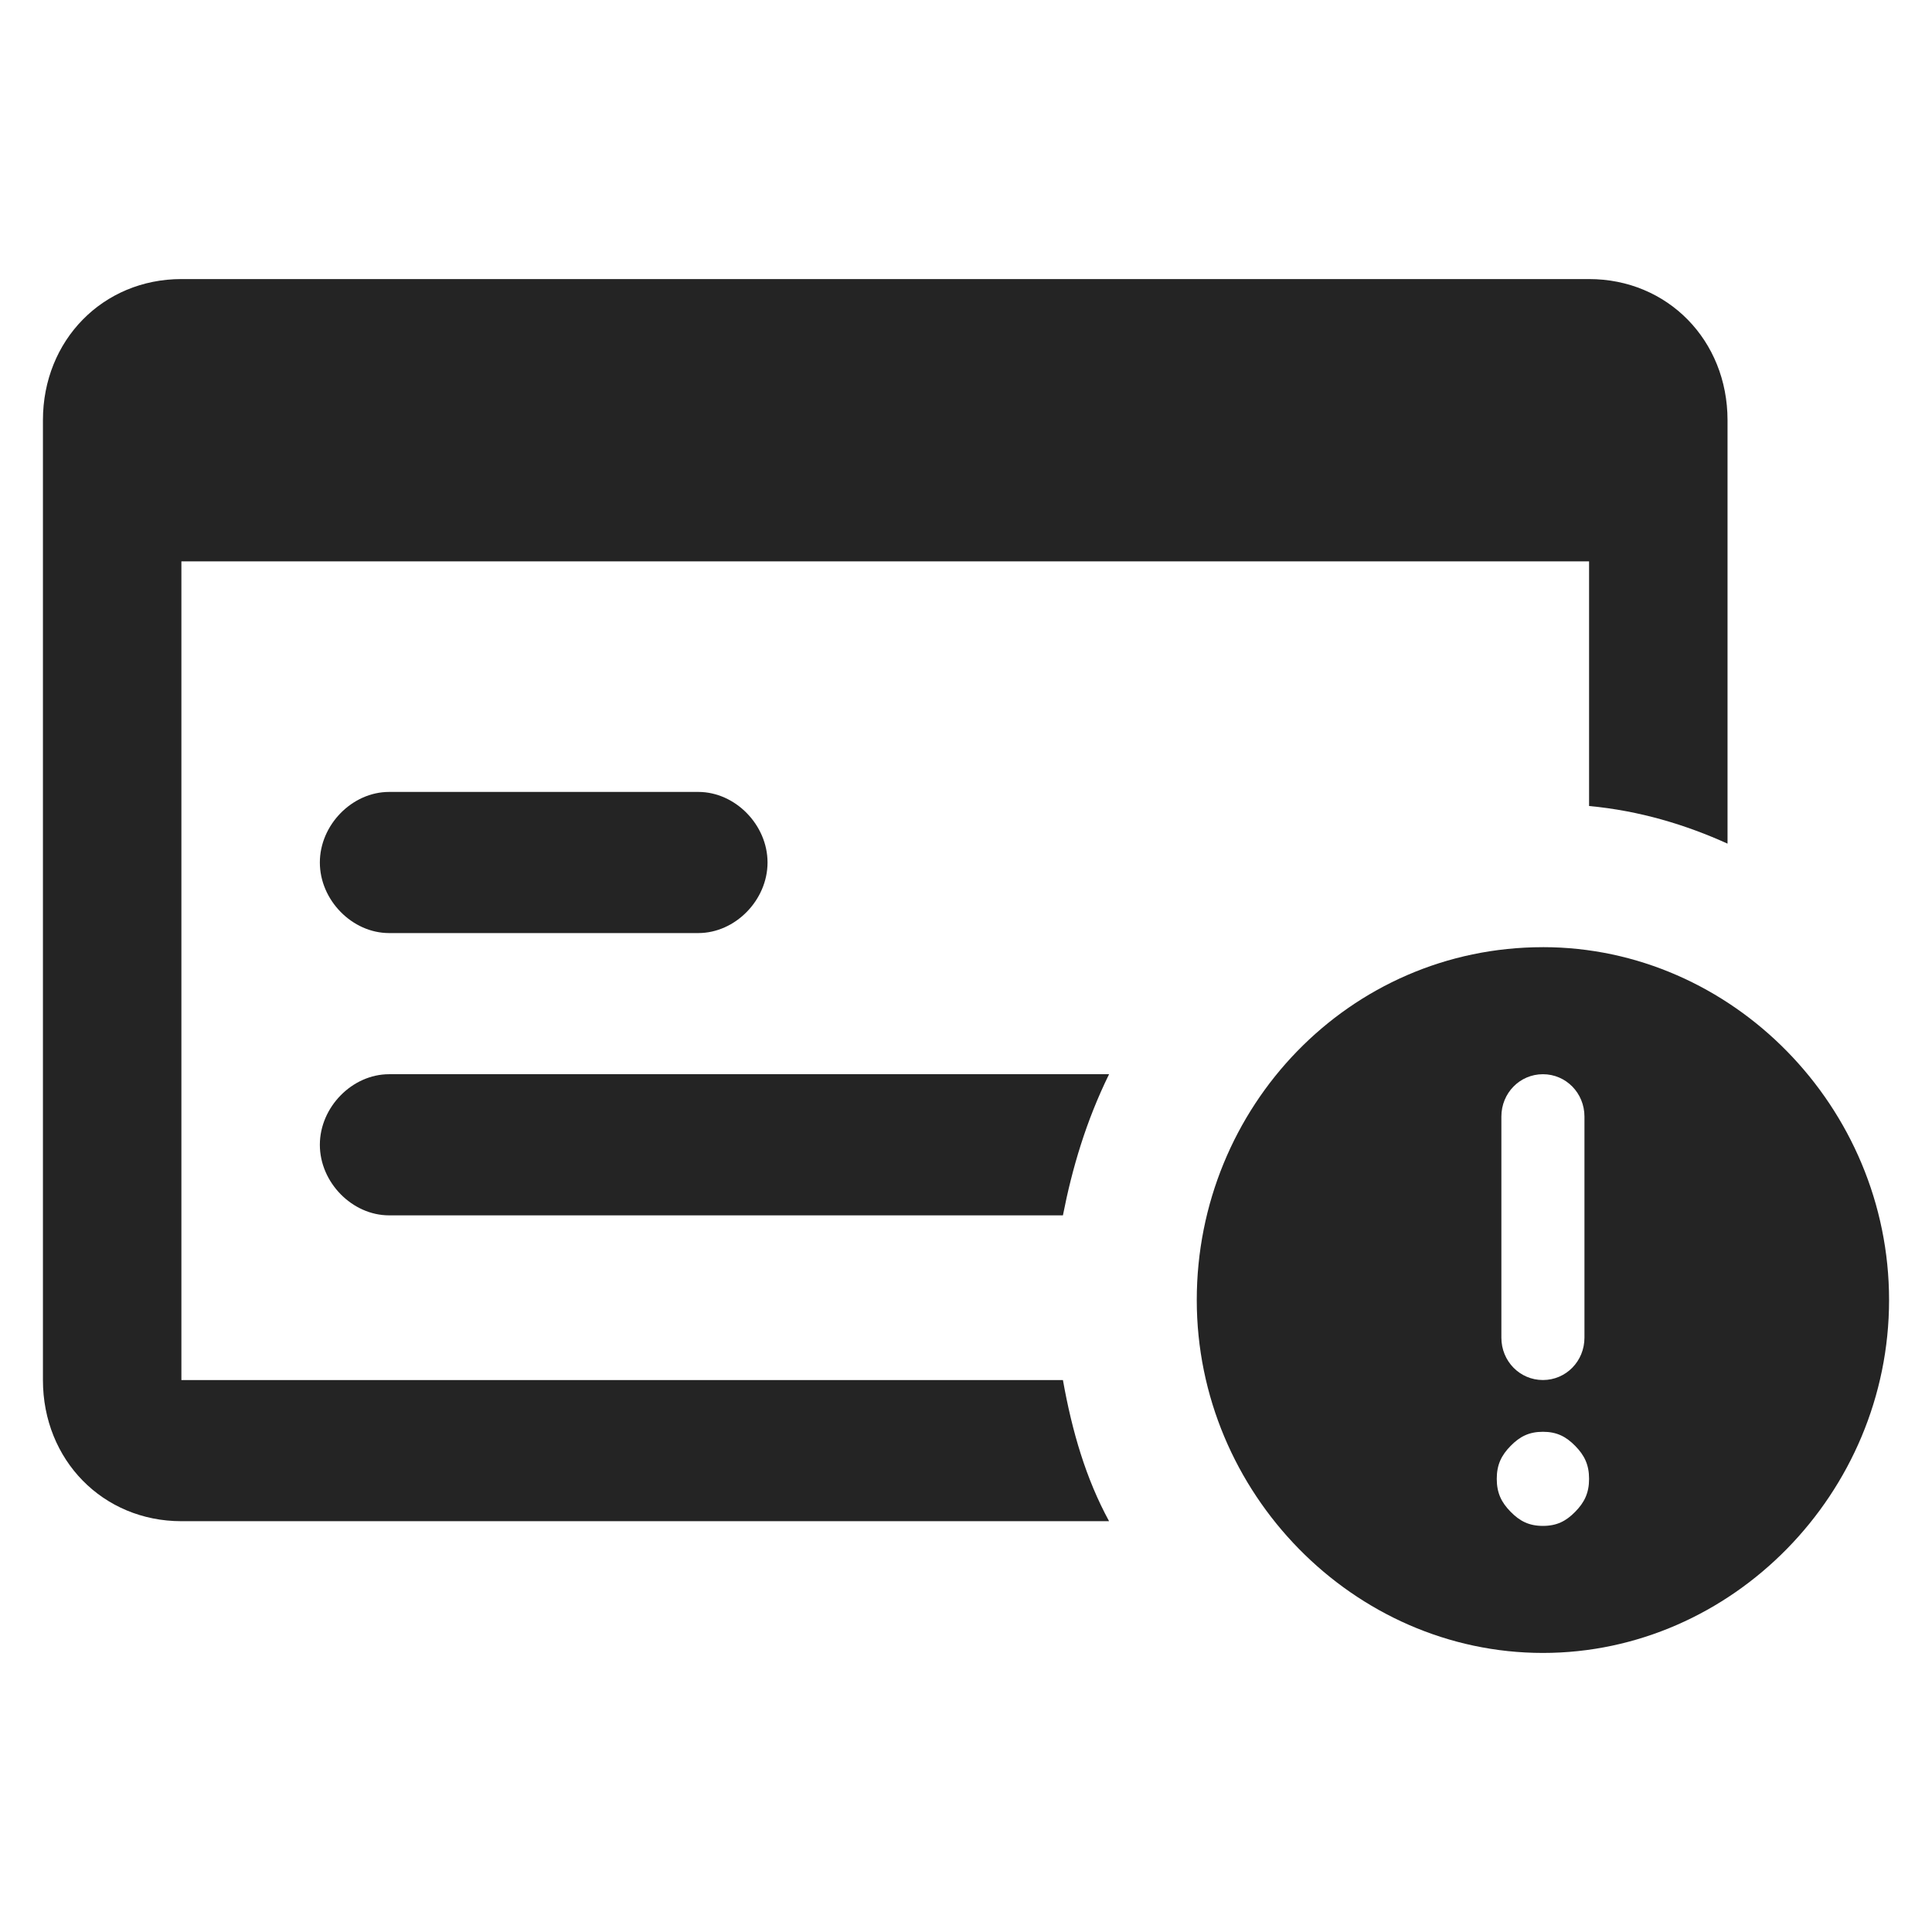
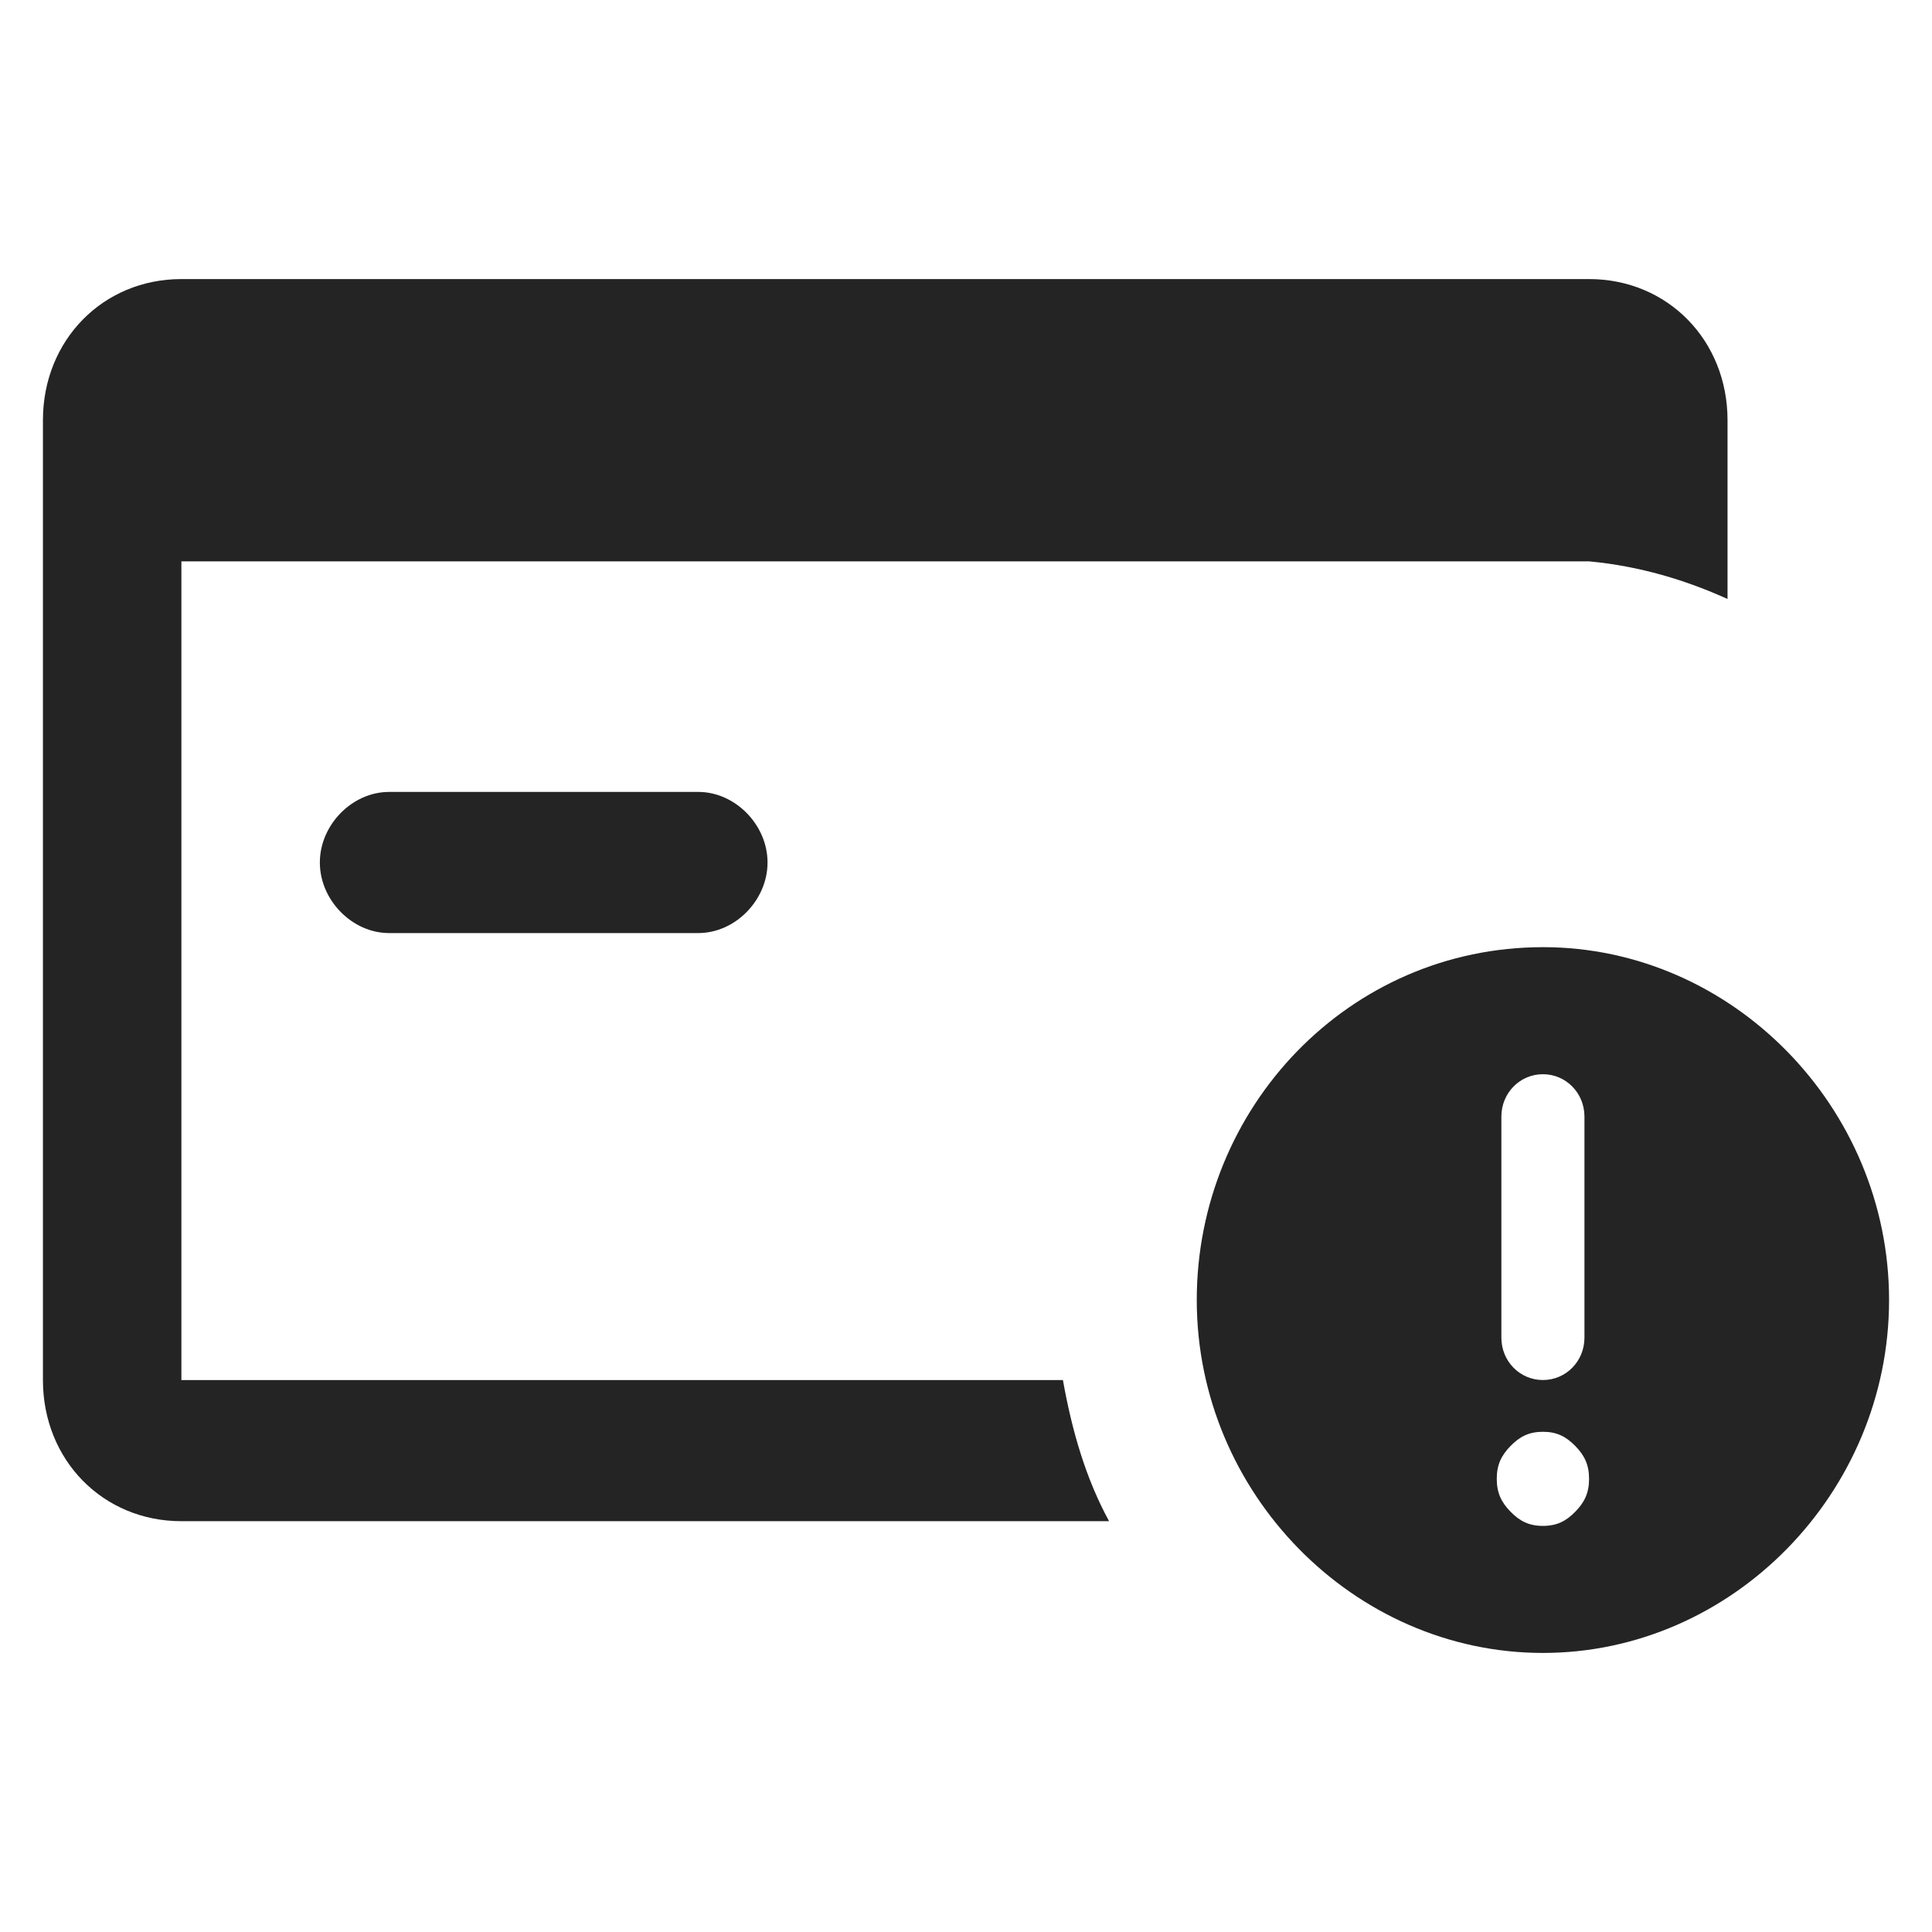
<svg xmlns="http://www.w3.org/2000/svg" fill="none" width="90" height="90" viewBox="0 0 90 90">
  <path d="M32.53 43.466H18.125c-1.72 0-3.225-1.534-3.225-3.288 0-1.753 1.505-3.287 3.225-3.287H32.53c1.72 0 3.225 1.534 3.225 3.287 0 1.754-1.505 3.288-3.225 3.288Zm39.345.657c-9.03 0-16.125 7.452-16.125 16.438C55.75 69.548 63.06 77 71.875 77 80.69 77 88 69.548 88 60.56c0-8.986-7.31-16.438-16.125-16.438Zm-1.935 7.89c0-1.095.86-1.972 1.935-1.972 1.075 0 1.935.877 1.935 1.973v10.3c0 1.097-.86 1.973-1.935 1.973-1.075 0-1.935-.876-1.935-1.972V52.014Zm3.44 18.411c-.43.439-.86.658-1.505.658-.645 0-1.075-.22-1.505-.658-.43-.438-.645-.876-.645-1.534 0-.657.215-1.096.645-1.534.43-.438.86-.658 1.505-.658.645 0 1.075.22 1.505.658.43.438.645.877.645 1.534 0 .658-.215 1.096-.645 1.534Z" fill="#242424" />
-   <path d="M49.515 64.288H8.45V26.15h65.575v11.397c2.365.22 4.515.877 6.45 1.753V19.575c0-3.726-2.795-6.575-6.45-6.575H8.45C4.795 13 2 15.85 2 19.575v44.713c0 3.726 2.795 6.575 6.45 6.575h43.215c-1.075-1.973-1.72-4.164-2.15-6.575Z" fill="#242424" />
-   <path d="M51.665 50.041h-33.54c-1.72 0-3.225 1.534-3.225 3.288 0 1.753 1.505 3.287 3.225 3.287h31.39c.43-2.191 1.075-4.383 2.15-6.575Z" fill="#242424" />
+   <path d="M49.515 64.288H8.45V26.15h65.575c2.365.22 4.515.877 6.45 1.753V19.575c0-3.726-2.795-6.575-6.45-6.575H8.45C4.795 13 2 15.85 2 19.575v44.713c0 3.726 2.795 6.575 6.45 6.575h43.215c-1.075-1.973-1.72-4.164-2.15-6.575Z" fill="#242424" />
</svg>